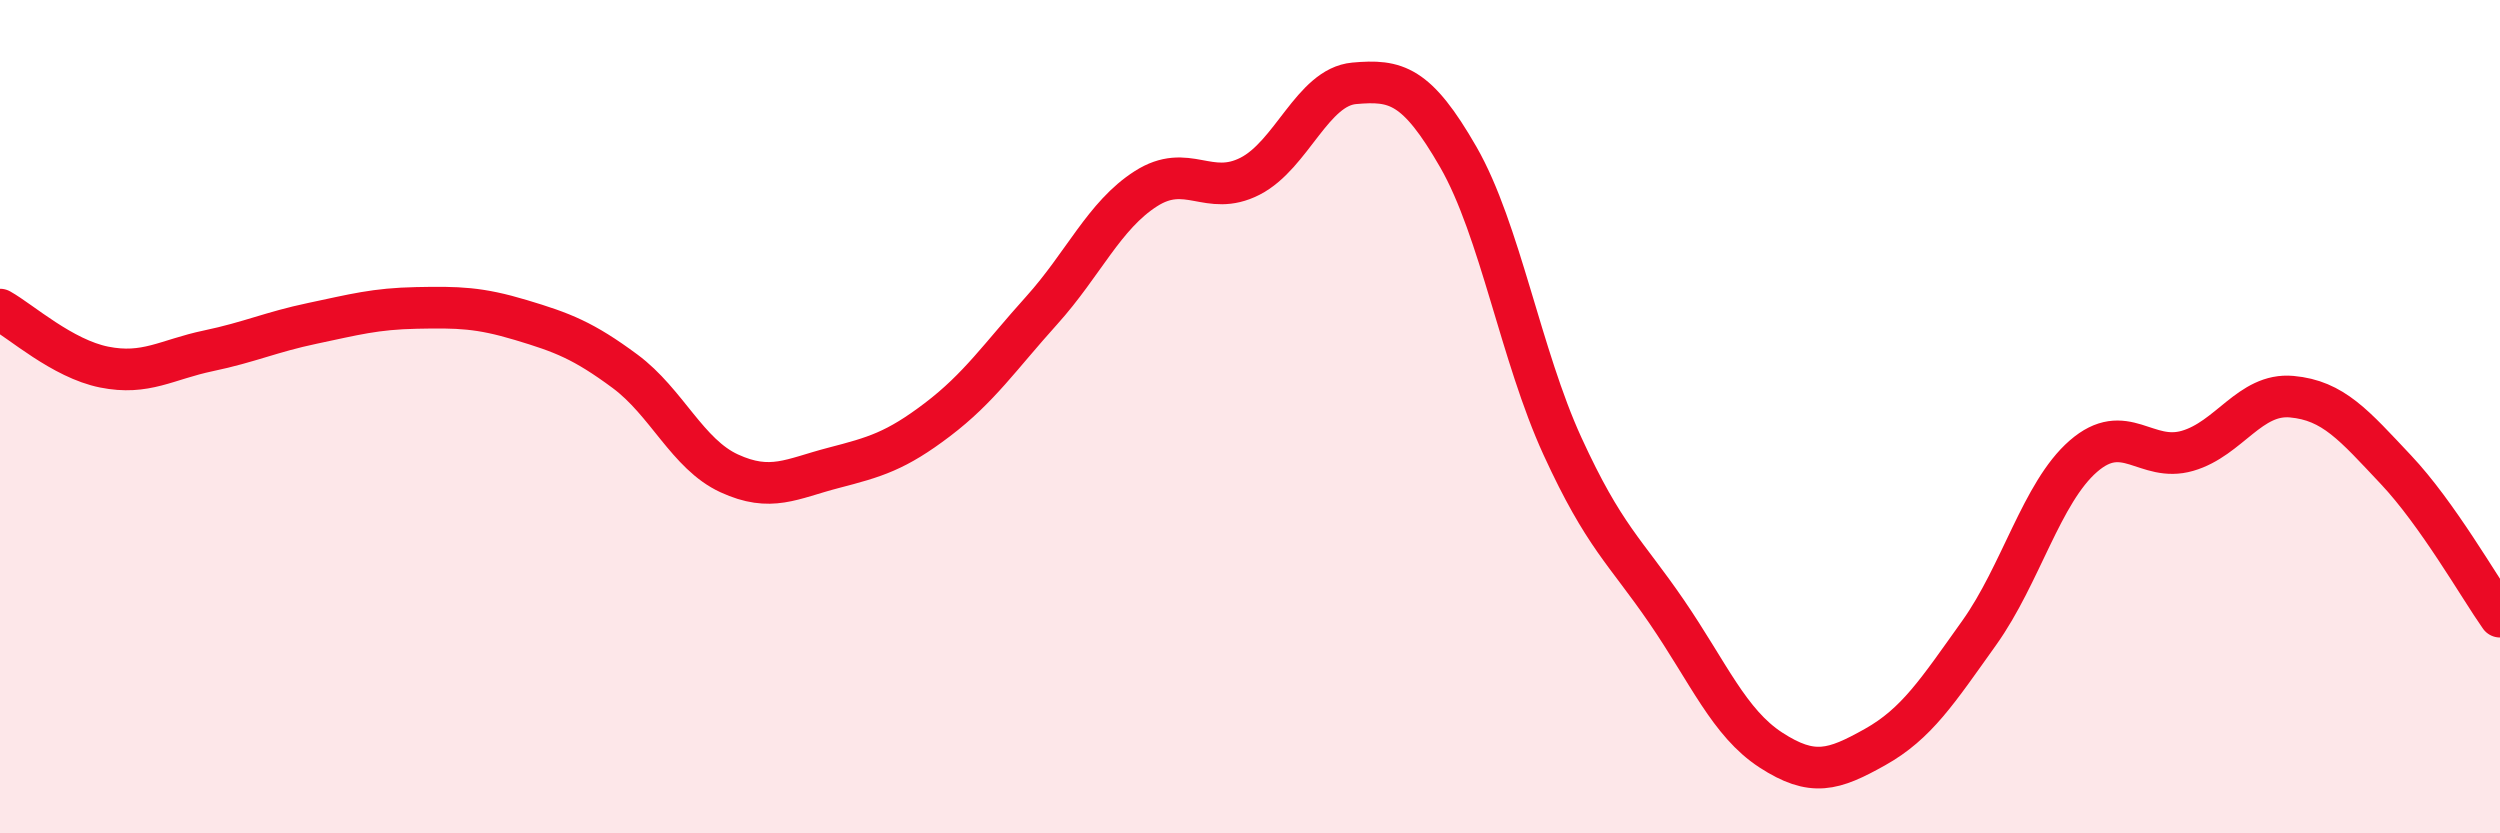
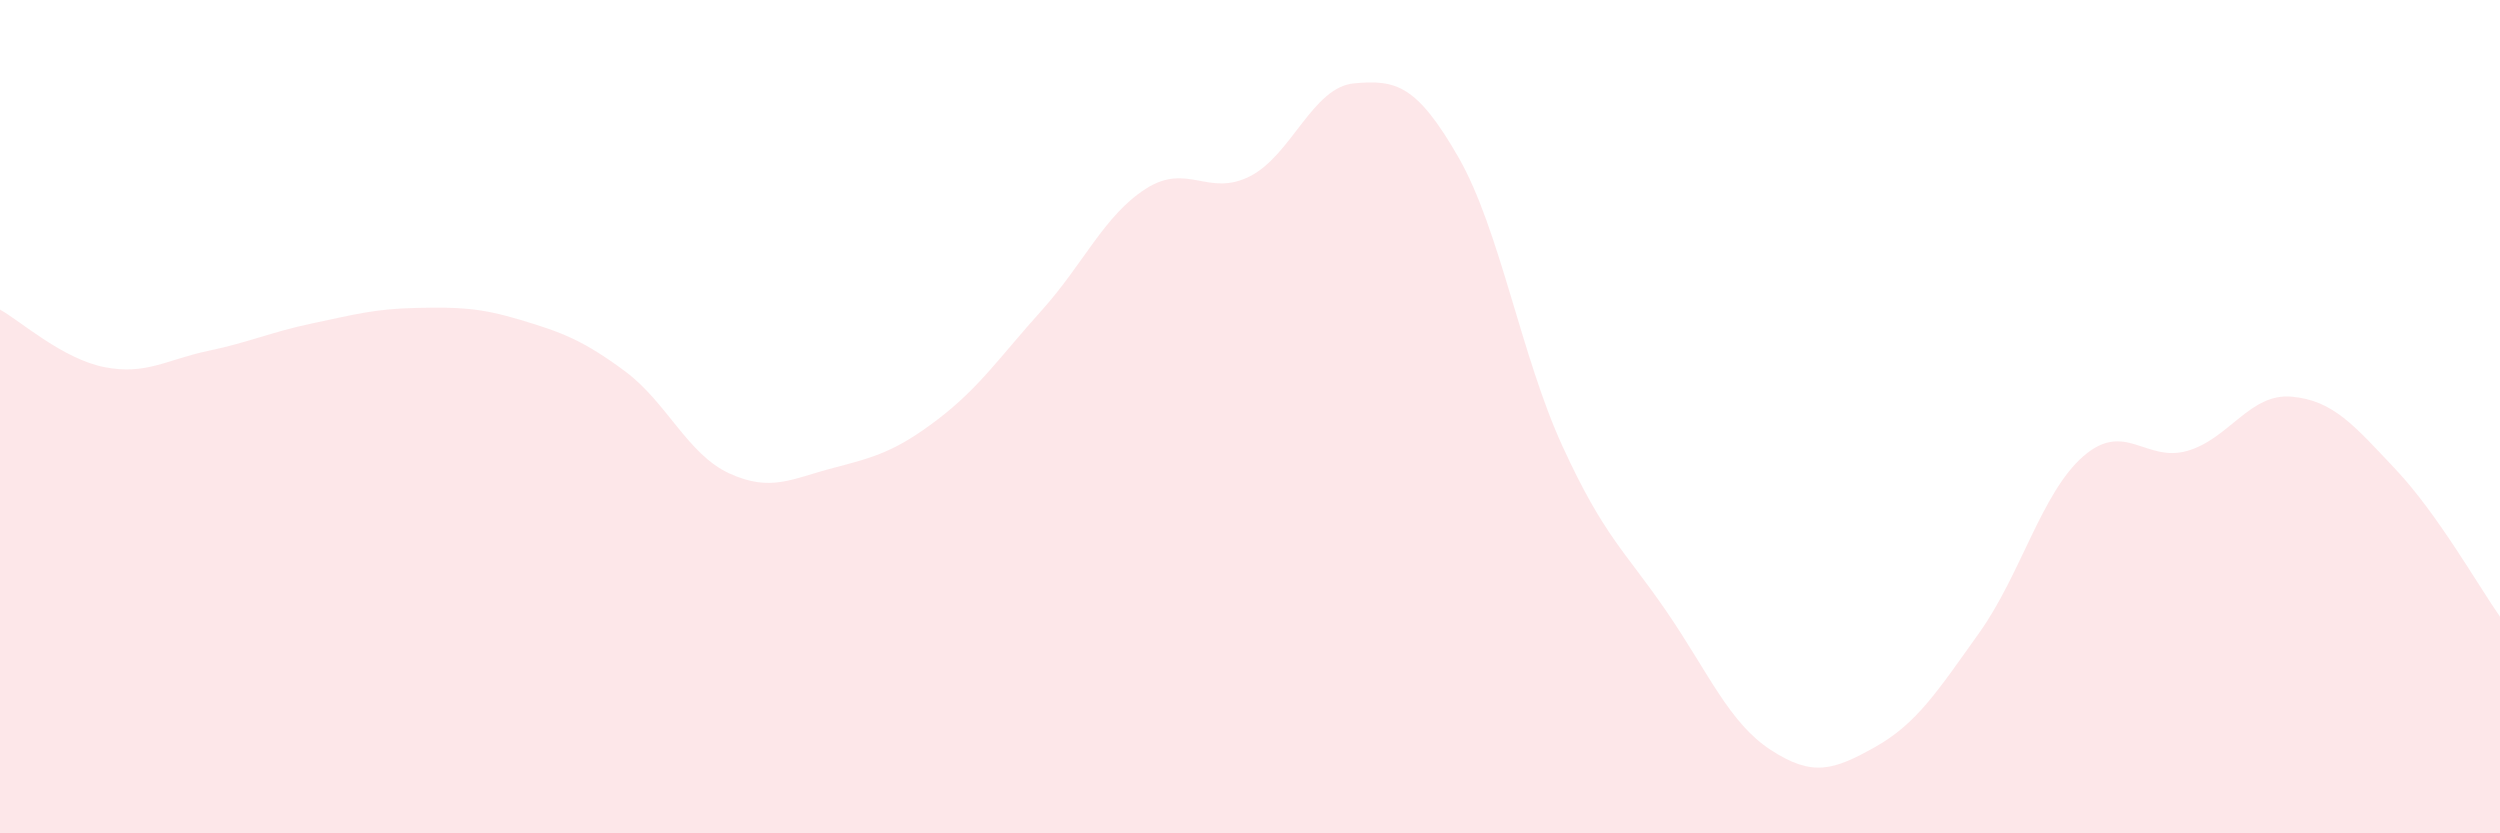
<svg xmlns="http://www.w3.org/2000/svg" width="60" height="20" viewBox="0 0 60 20">
  <path d="M 0,7.43 C 0.5,7.71 1.5,8.61 2.5,8.81 C 3.5,9.01 4,8.63 5,8.42 C 6,8.21 6.5,7.97 7.5,7.76 C 8.5,7.55 9,7.41 10,7.39 C 11,7.37 11.5,7.38 12.5,7.68 C 13.5,7.98 14,8.17 15,8.91 C 16,9.65 16.5,10.9 17.5,11.36 C 18.5,11.82 19,11.49 20,11.23 C 21,10.97 21.5,10.83 22.5,10.07 C 23.5,9.31 24,8.56 25,7.45 C 26,6.34 26.5,5.17 27.5,4.53 C 28.5,3.89 29,4.74 30,4.23 C 31,3.72 31.5,2.09 32.5,2 C 33.5,1.91 34,2.03 35,3.77 C 36,5.51 36.5,8.53 37.5,10.71 C 38.5,12.89 39,13.22 40,14.68 C 41,16.14 41.5,17.35 42.5,18 C 43.5,18.65 44,18.49 45,17.93 C 46,17.37 46.5,16.59 47.5,15.19 C 48.5,13.79 49,11.82 50,10.95 C 51,10.08 51.5,11.11 52.5,10.82 C 53.5,10.53 54,9.43 55,9.52 C 56,9.61 56.5,10.21 57.5,11.27 C 58.5,12.33 59.5,14.09 60,14.8L60 20L0 20Z" fill="#EB0A25" opacity="0.1" stroke-linecap="round" stroke-linejoin="round" />
-   <path d="M 0,7.43 C 0.5,7.71 1.5,8.61 2.5,8.81 C 3.5,9.01 4,8.63 5,8.42 C 6,8.21 6.5,7.97 7.5,7.76 C 8.5,7.55 9,7.41 10,7.39 C 11,7.37 11.5,7.38 12.5,7.68 C 13.5,7.98 14,8.17 15,8.91 C 16,9.65 16.5,10.9 17.5,11.36 C 18.5,11.82 19,11.49 20,11.23 C 21,10.97 21.5,10.83 22.5,10.07 C 23.5,9.31 24,8.56 25,7.45 C 26,6.34 26.5,5.17 27.5,4.53 C 28.5,3.89 29,4.74 30,4.23 C 31,3.72 31.5,2.09 32.5,2 C 33.5,1.91 34,2.03 35,3.77 C 36,5.51 36.5,8.53 37.5,10.71 C 38.5,12.89 39,13.22 40,14.68 C 41,16.14 41.5,17.35 42.5,18 C 43.5,18.65 44,18.49 45,17.93 C 46,17.37 46.5,16.59 47.5,15.19 C 48.5,13.79 49,11.82 50,10.95 C 51,10.08 51.5,11.11 52.5,10.82 C 53.5,10.53 54,9.43 55,9.52 C 56,9.61 56.5,10.21 57.5,11.27 C 58.5,12.33 59.5,14.09 60,14.8" stroke="#EB0A25" stroke-width="1" fill="none" stroke-linecap="round" stroke-linejoin="round" />
</svg>